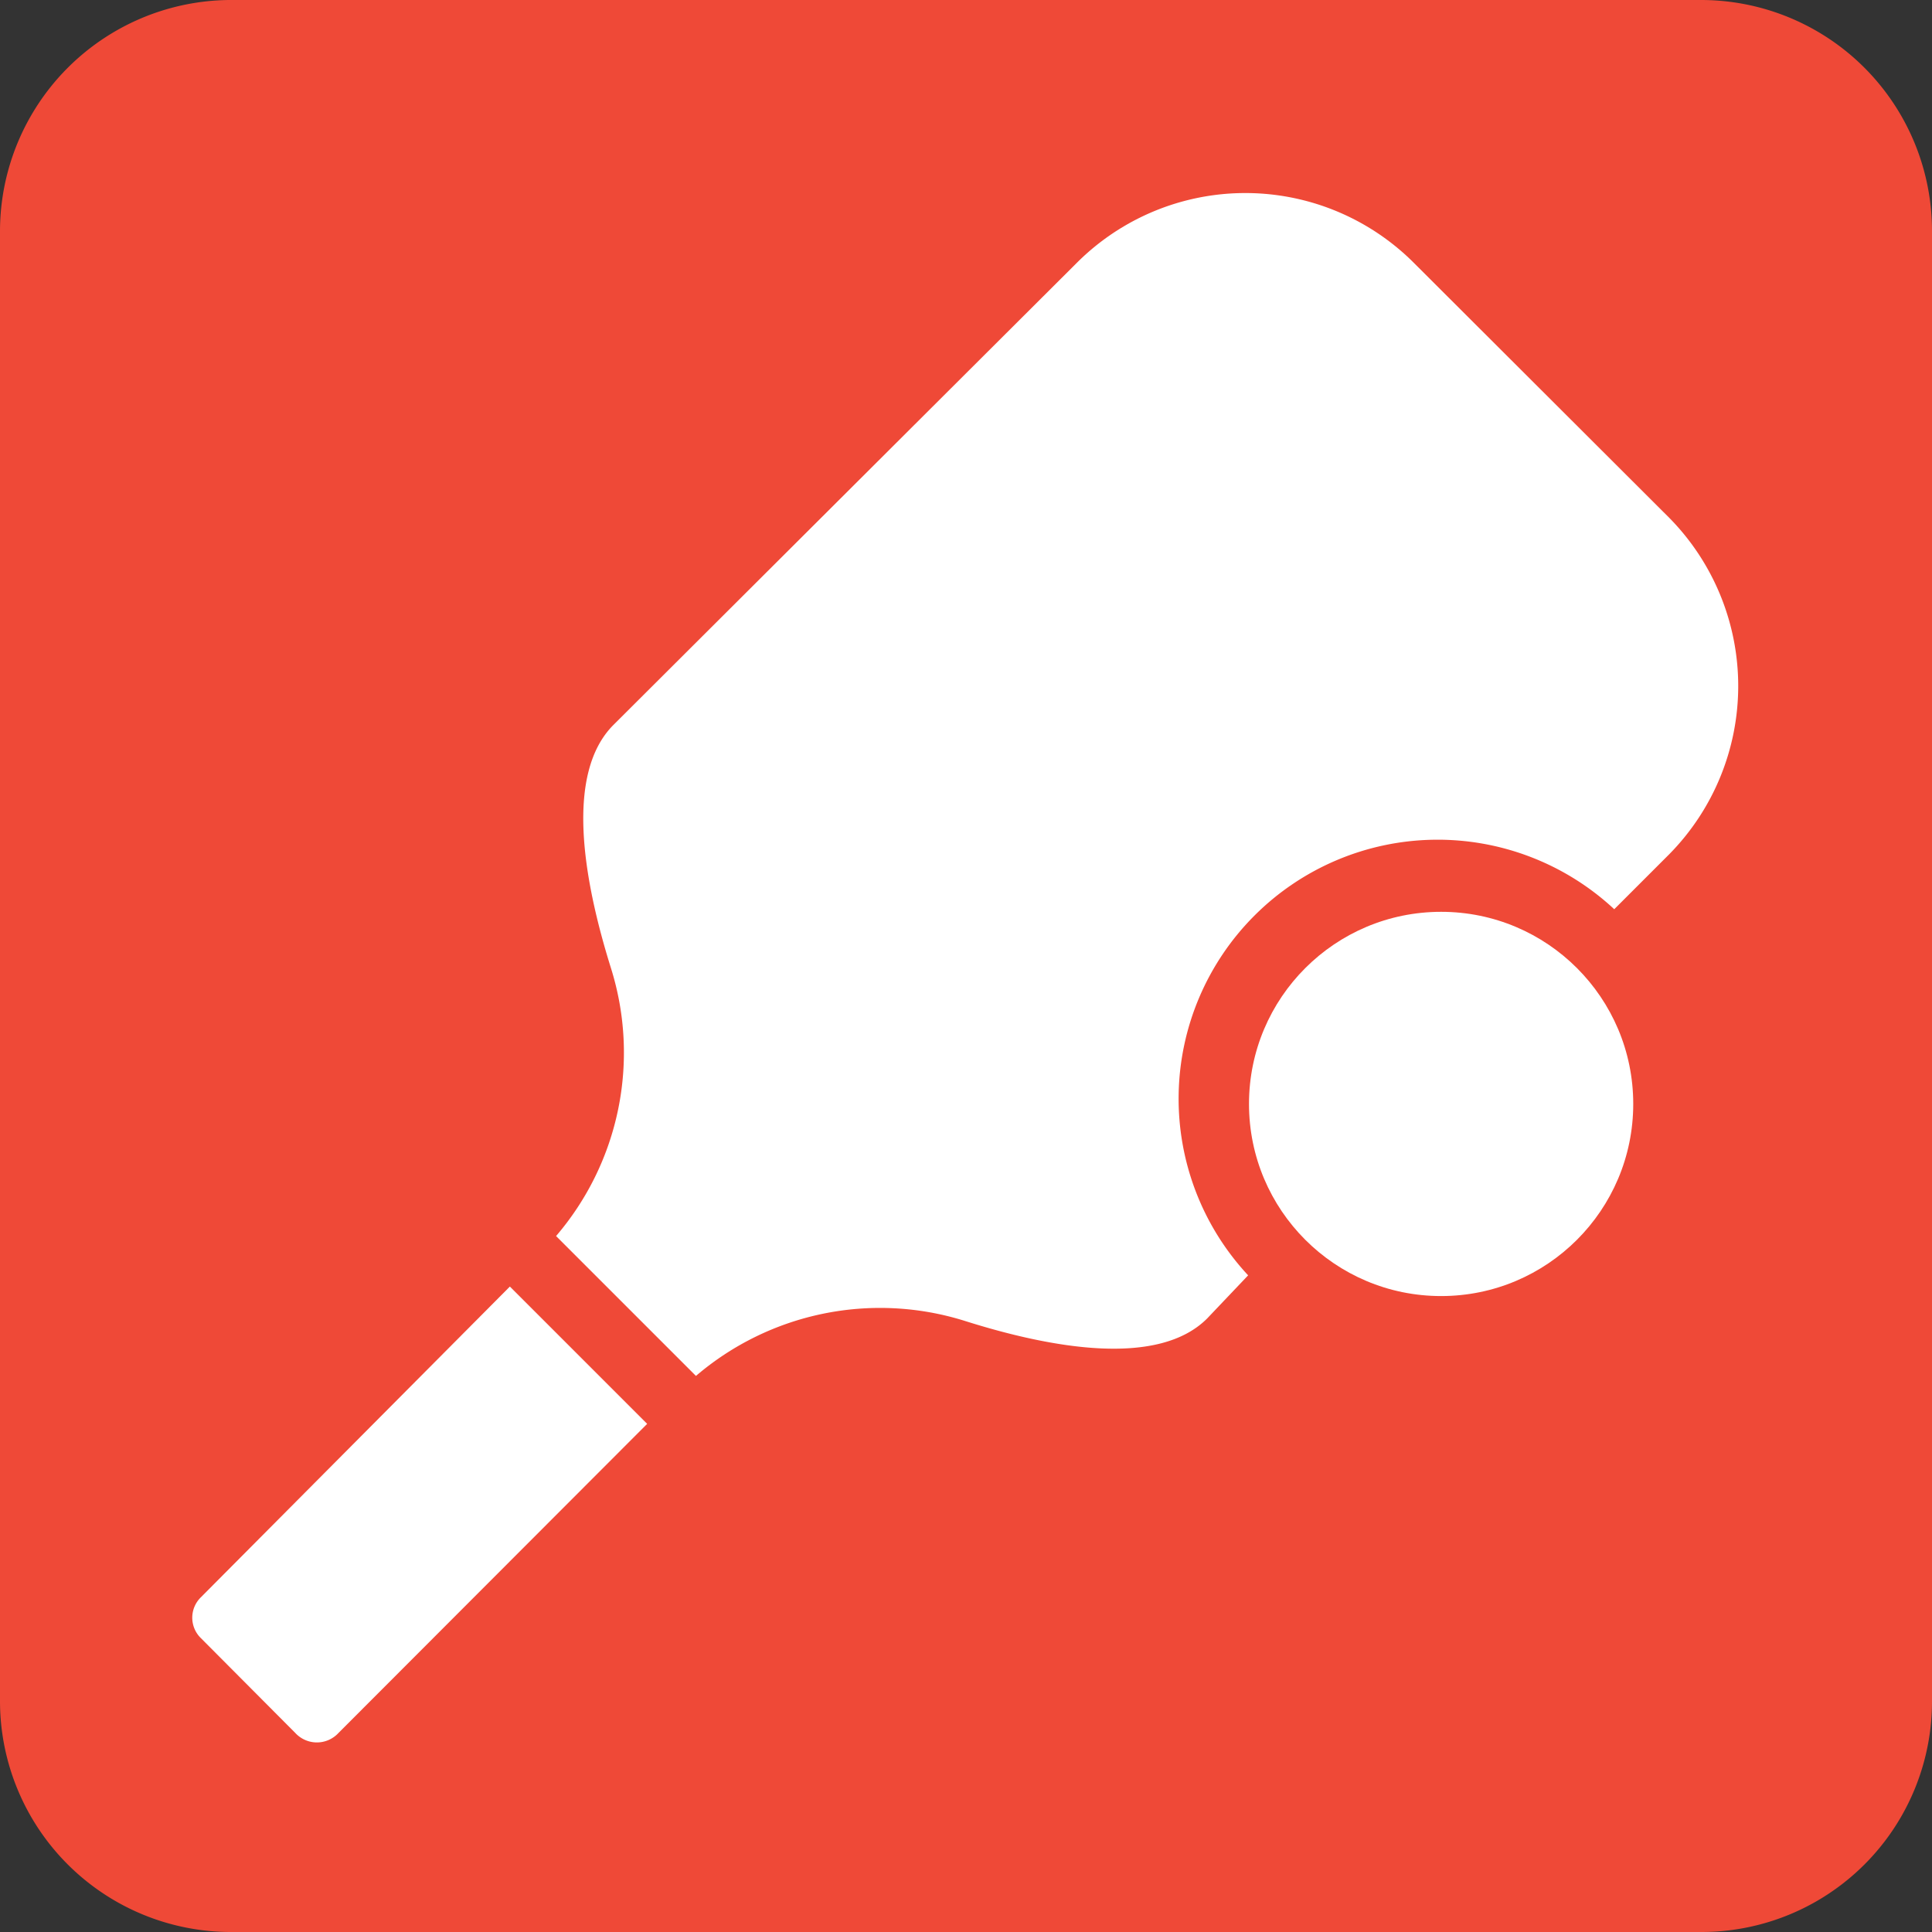
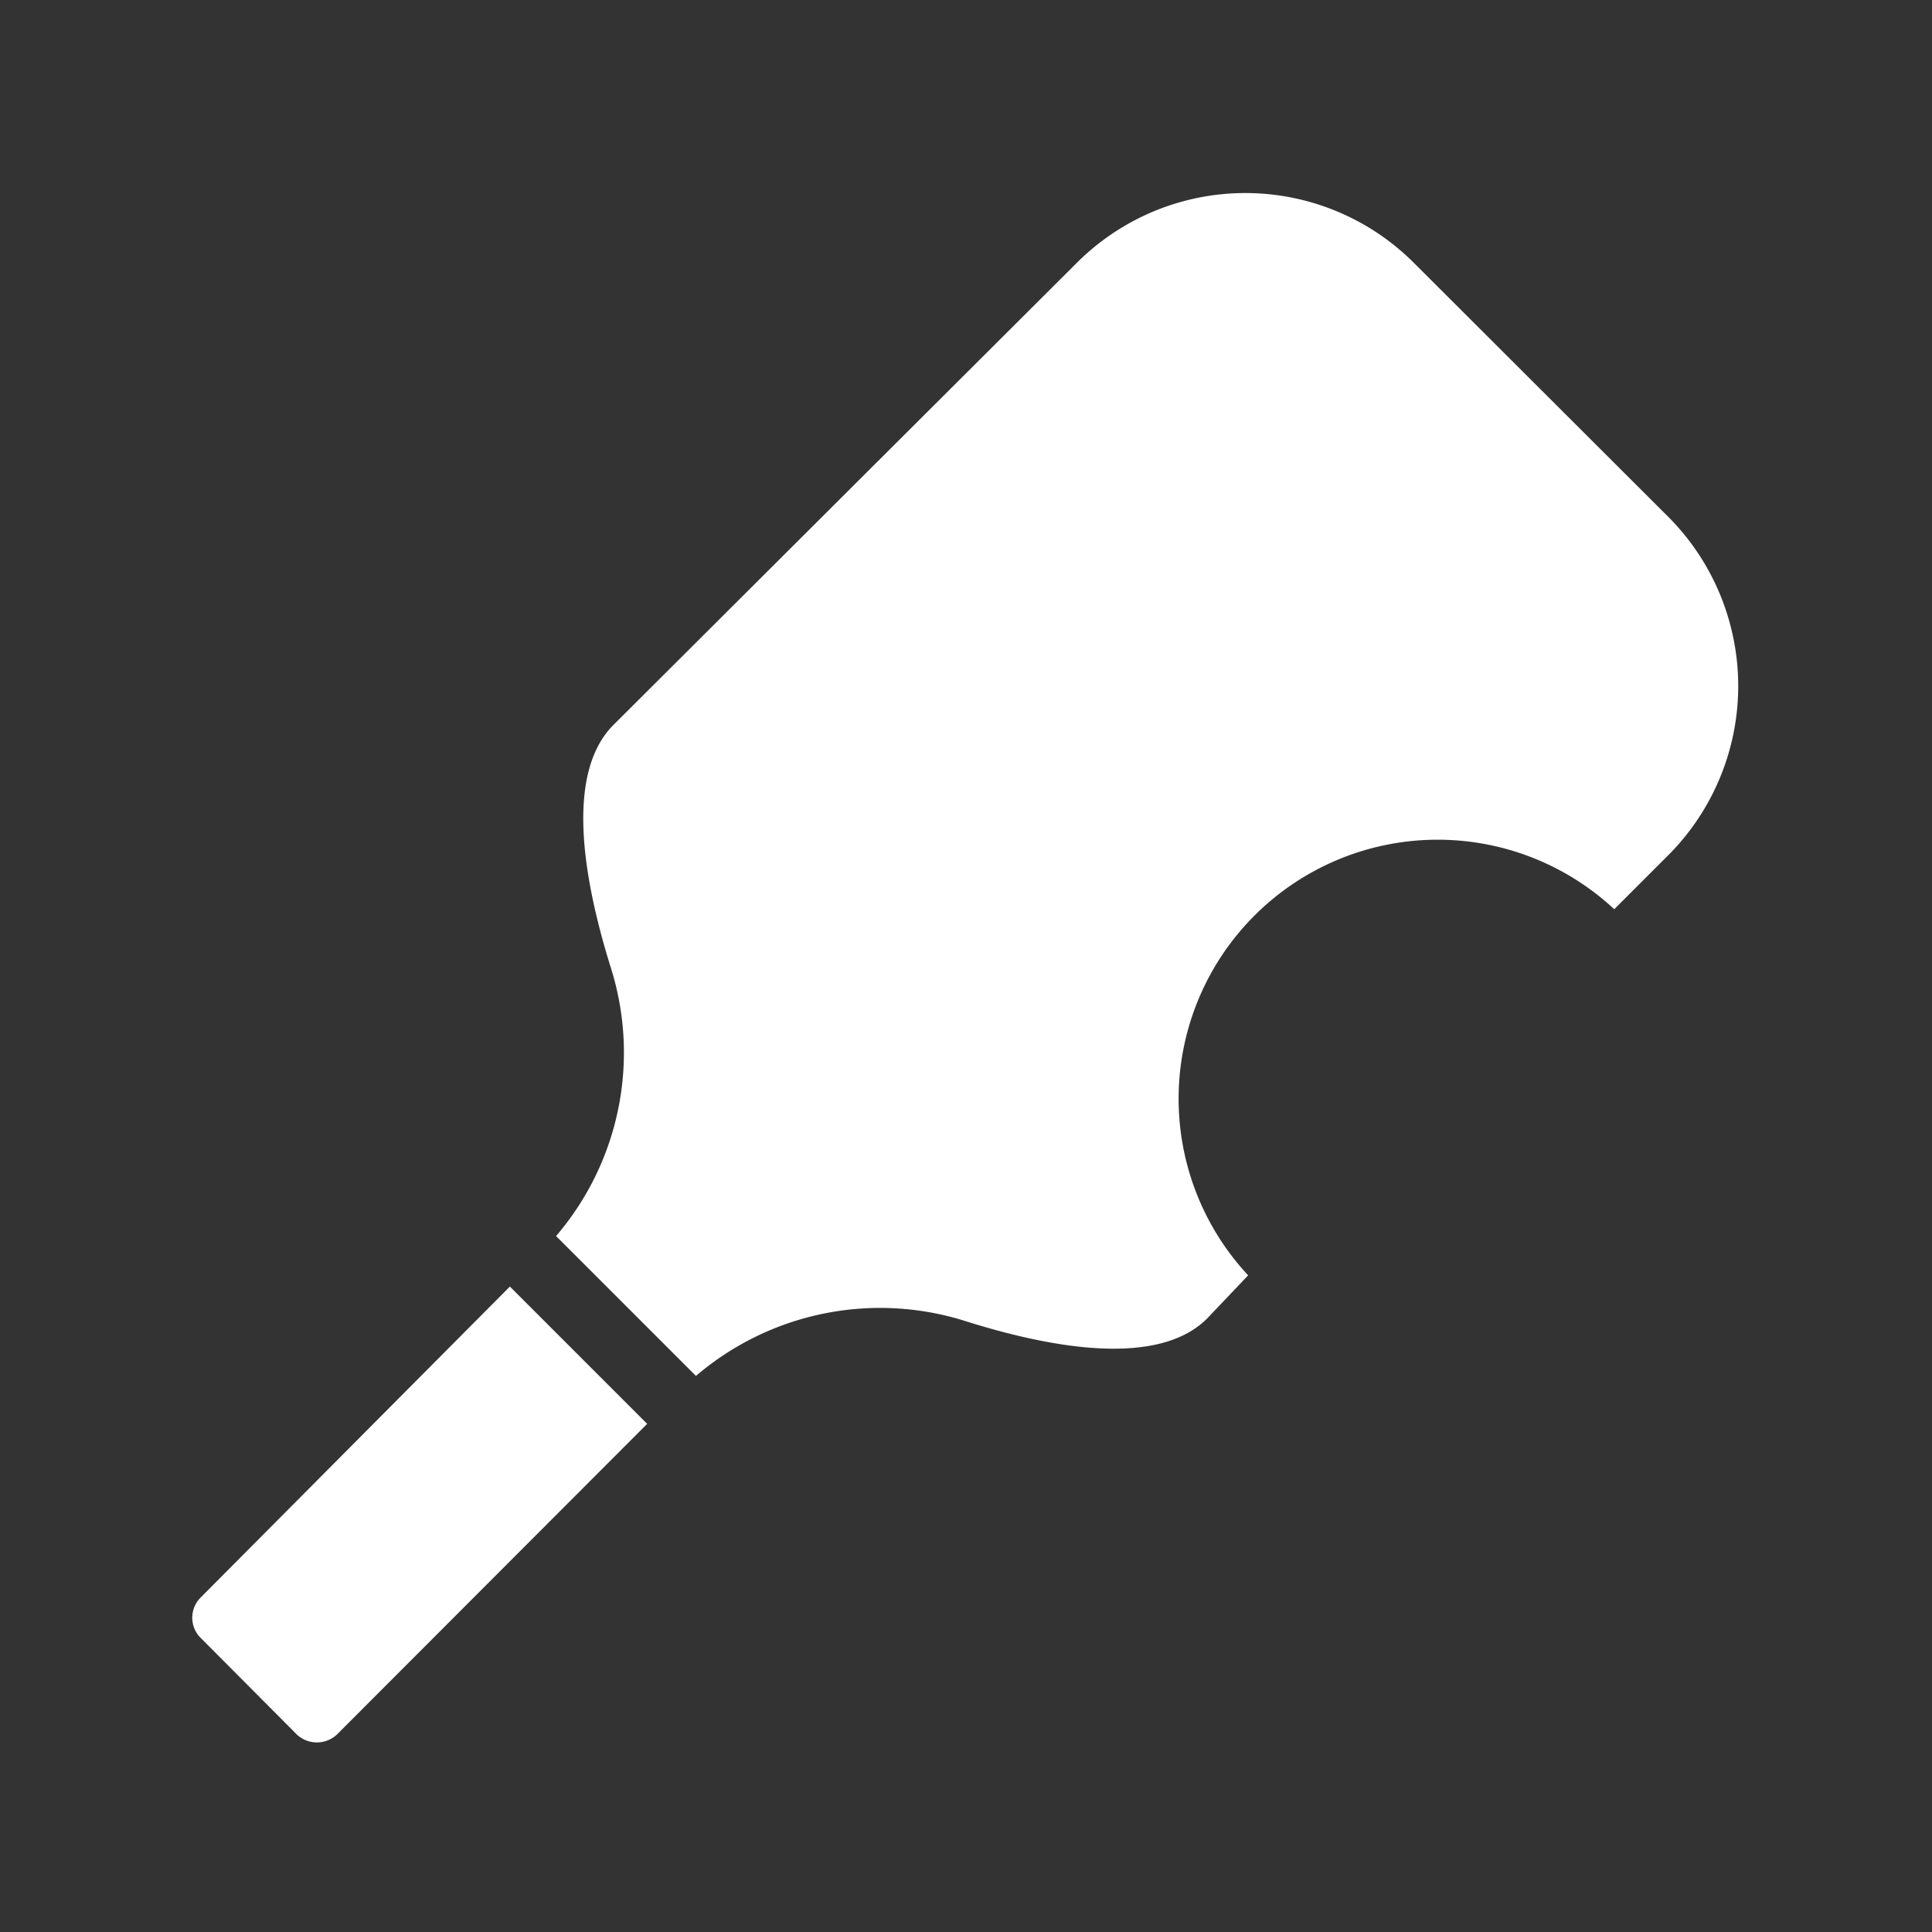
<svg xmlns="http://www.w3.org/2000/svg" viewBox="0 0 44.75 44.75">
  <rect x="0" y="0" width="44.75" height="44.75" fill="#333333" stroke="none" />
  <defs>
    <style>.cls-1{fill:#ef4937;}.cls-2{fill:#fff;}</style>
  </defs>
  <g id="Layer_2" data-name="Layer 2">
    <g id="Layer_2-2" data-name="Layer 2">
-       <path class="cls-1" d="M39.4,44.75a5.34,5.34,0,0,0,5.35-5.34V5.35A5.35,5.35,0,0,0,39.4,0h-34A5.36,5.36,0,0,0,0,5.35V39.41a5.35,5.35,0,0,0,5.35,5.34Z" />
-       <circle class="cls-2" cx="33.38" cy="25.57" r="4.45" />
      <path class="cls-2" d="M11.81,29.8,4.65,37a.66.66,0,0,0,0,.94l2.19,2.2a.68.68,0,0,0,1,0l7.15-7.16Z" />
      <path class="cls-2" d="M38.67,12l-5.91-5.9a5.52,5.52,0,0,0-7.83,0L14.21,16.79c-1.12,1.12-.71,3.55-.06,5.63a6.53,6.53,0,0,1-1.27,6.21l3.24,3.24a6.56,6.56,0,0,1,6.21-1.28c2.08.66,4.51,1.07,5.63-.05l.95-1a6,6,0,0,1,8.48-8.48l1.28-1.28A5.55,5.55,0,0,0,38.67,12Z" />
    </g>
  </g>
</svg>